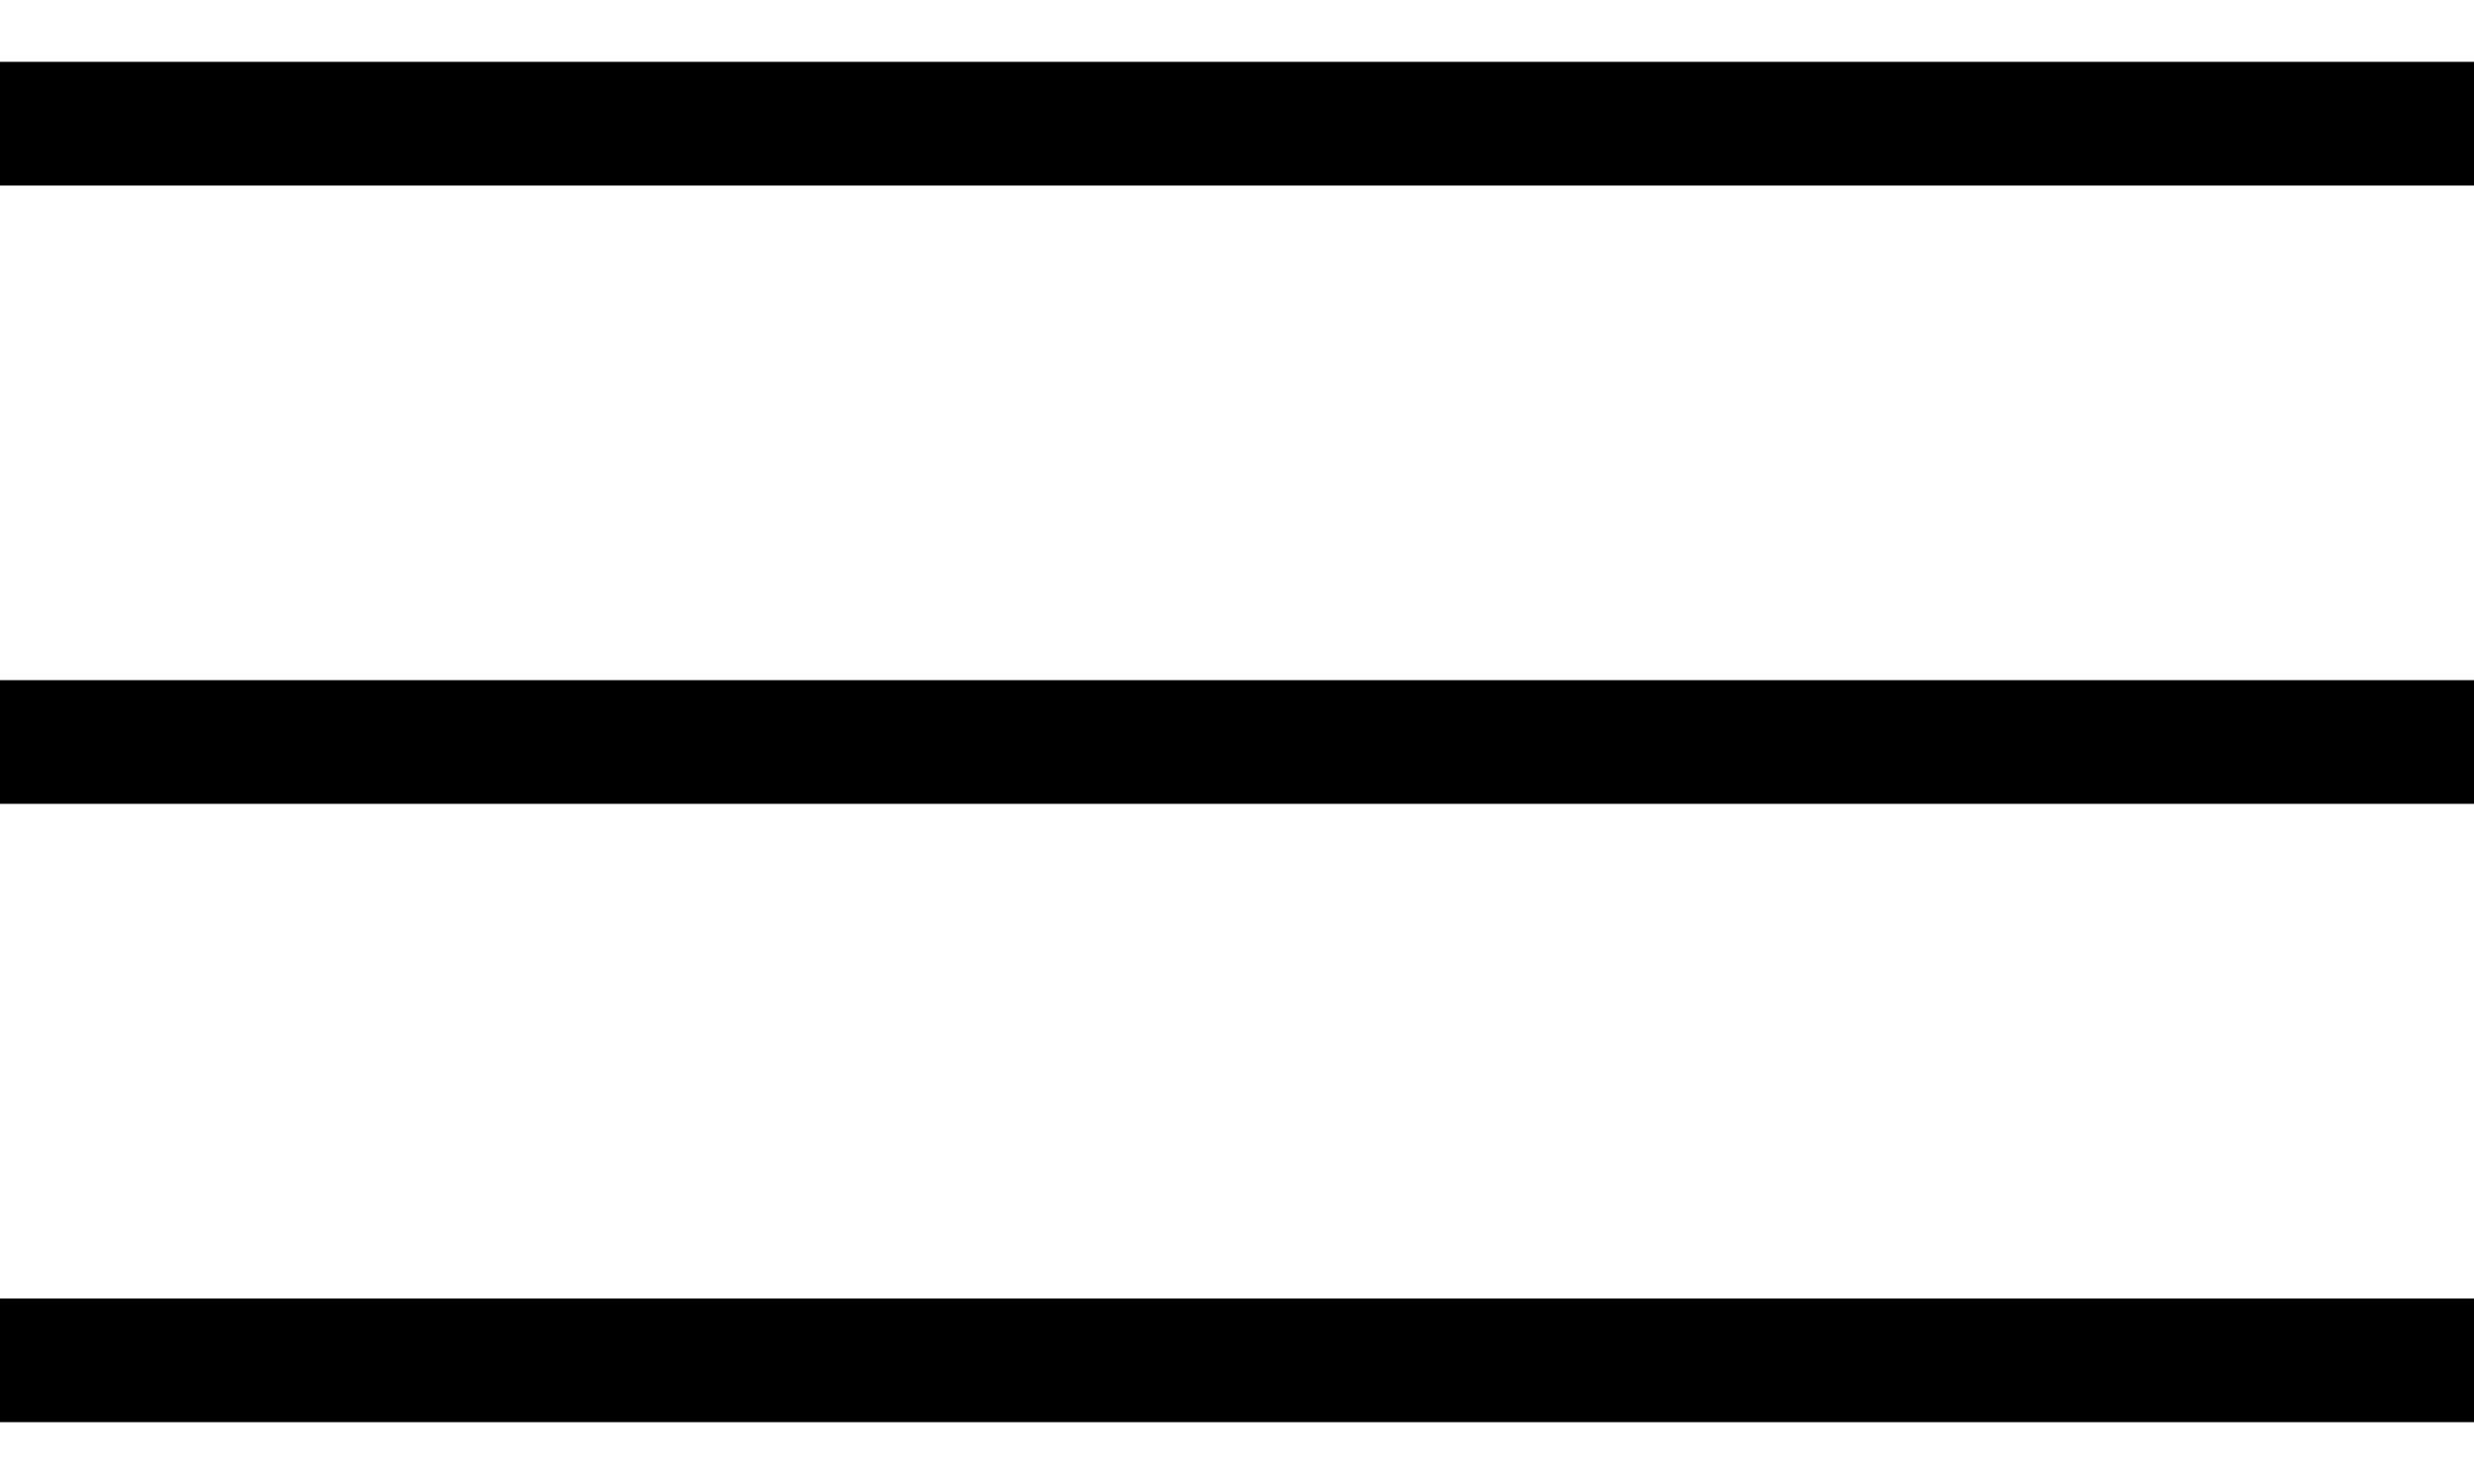
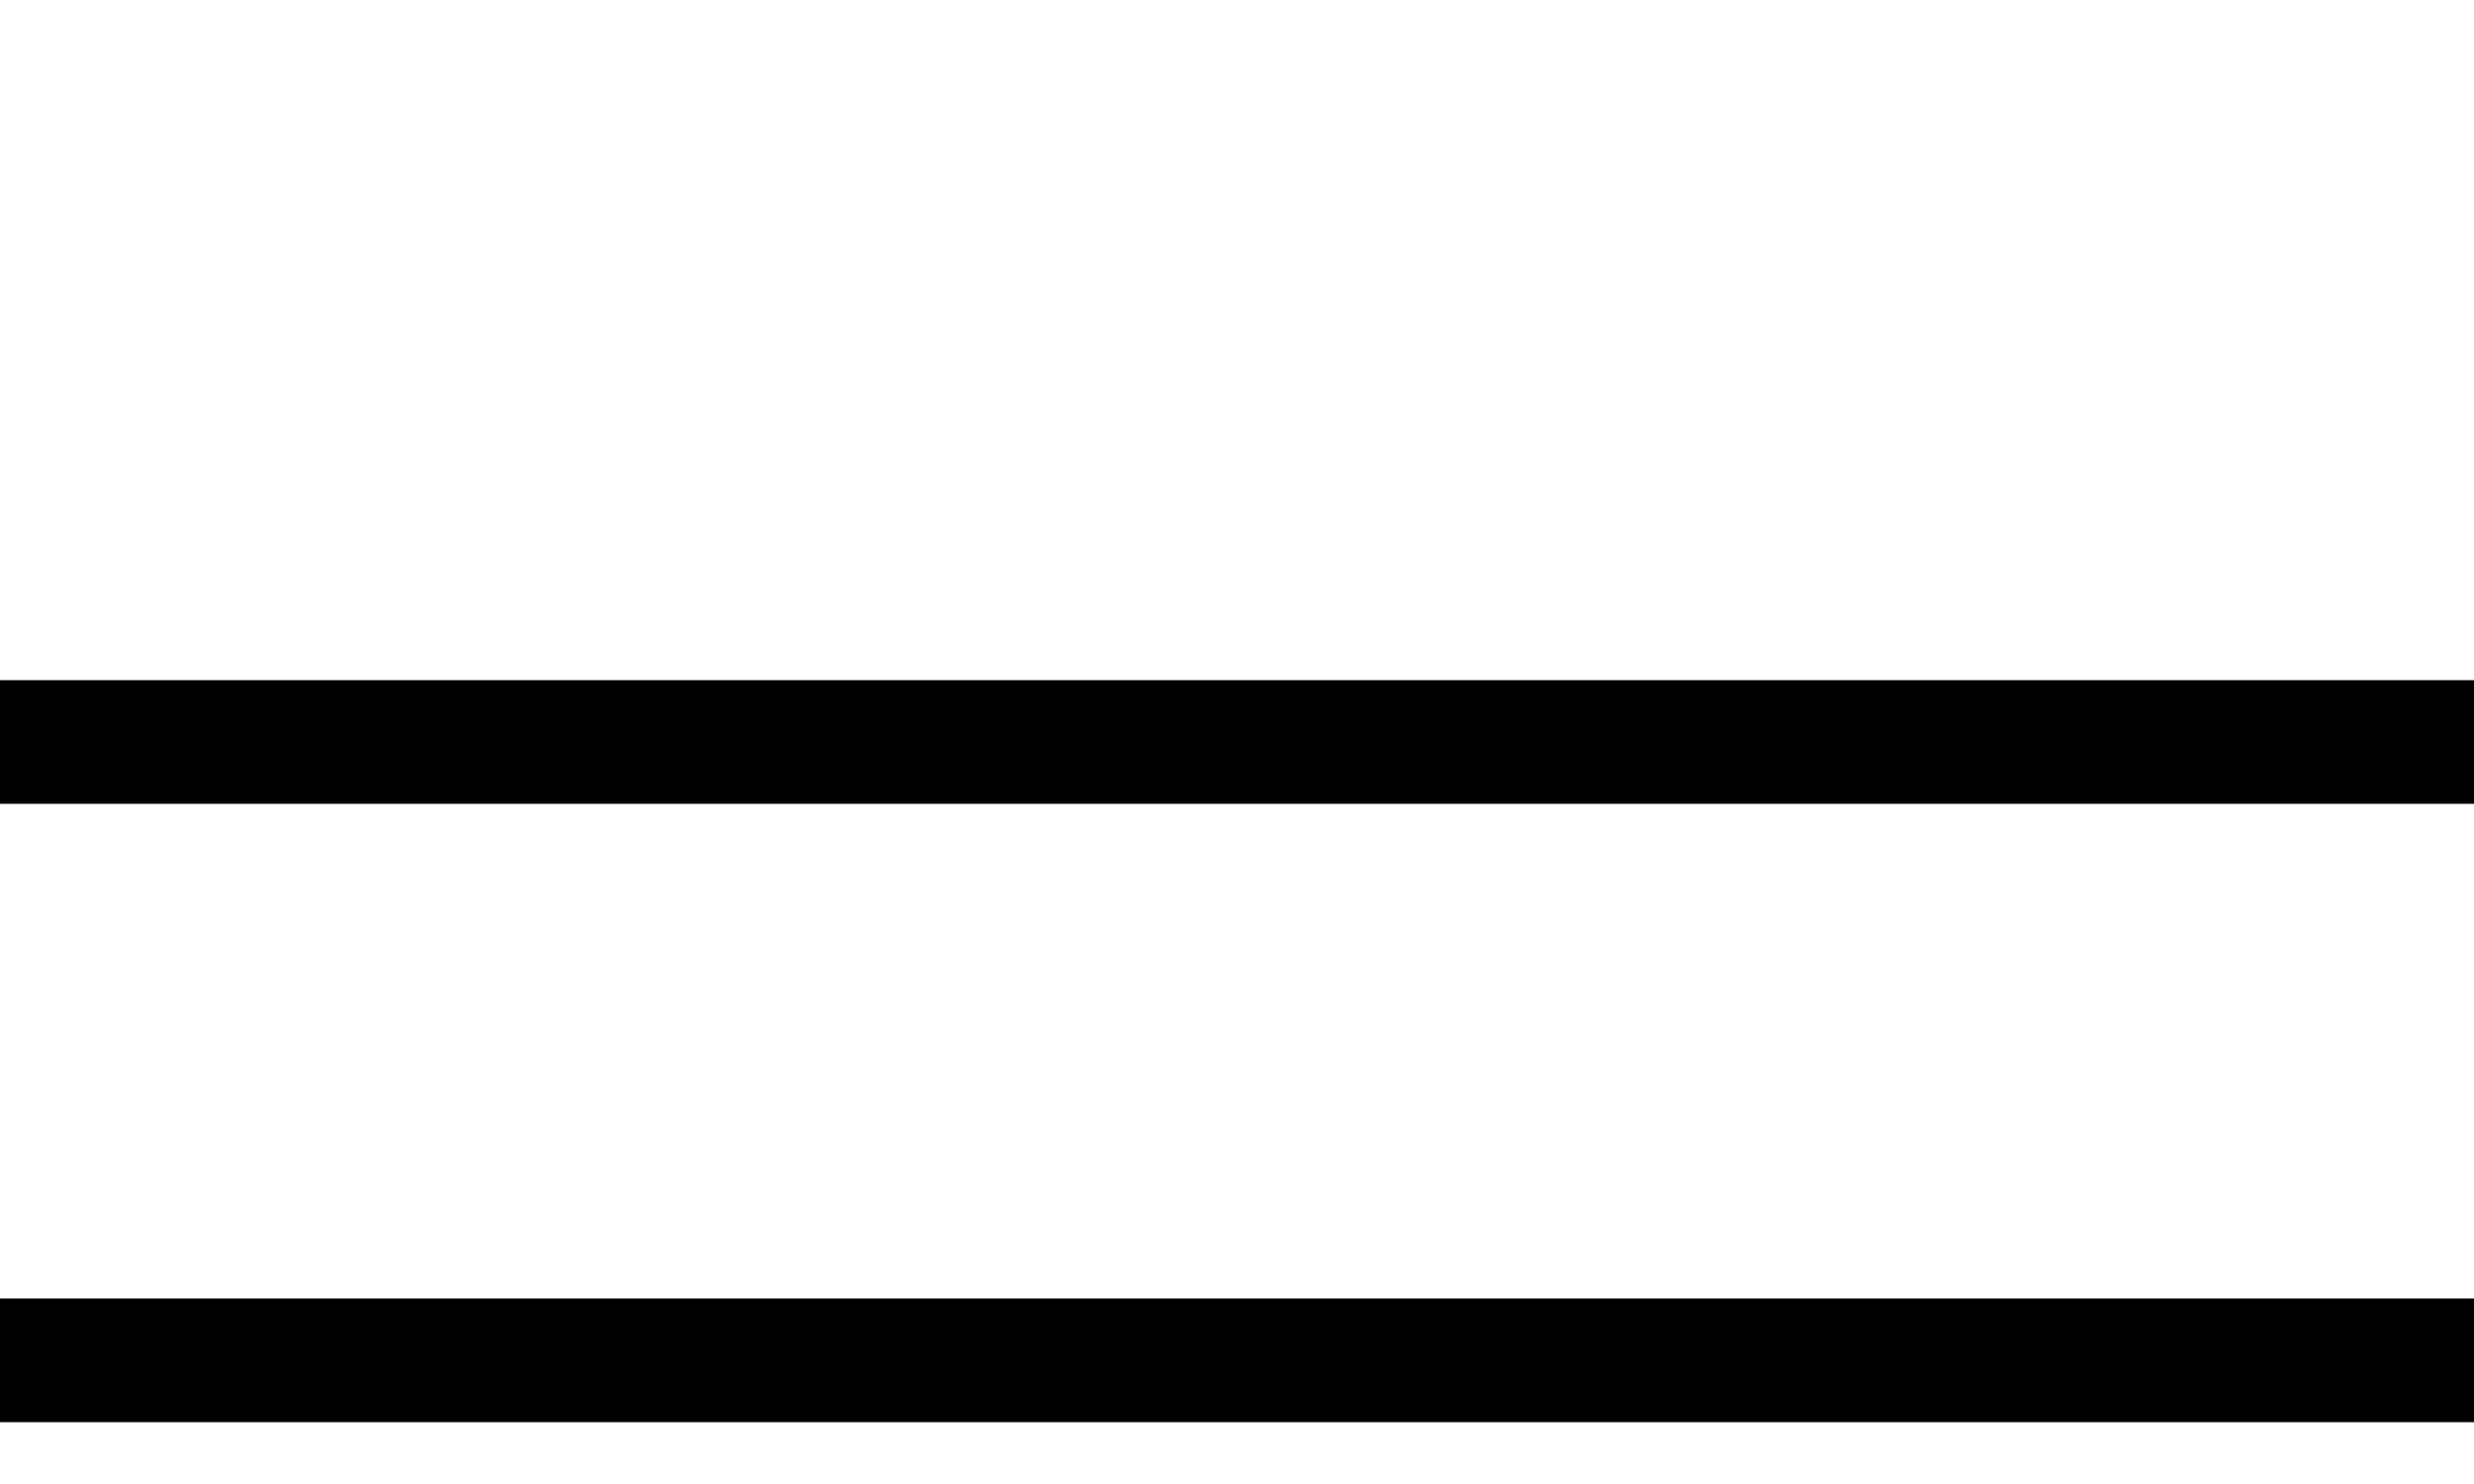
<svg xmlns="http://www.w3.org/2000/svg" width="20" height="12" viewBox="0 0 20 12" fill="none">
-   <path d="M0 1H20" stroke="black" />
  <path d="M0 6H20" stroke="black" />
  <path d="M0 11H20" stroke="black" />
</svg>